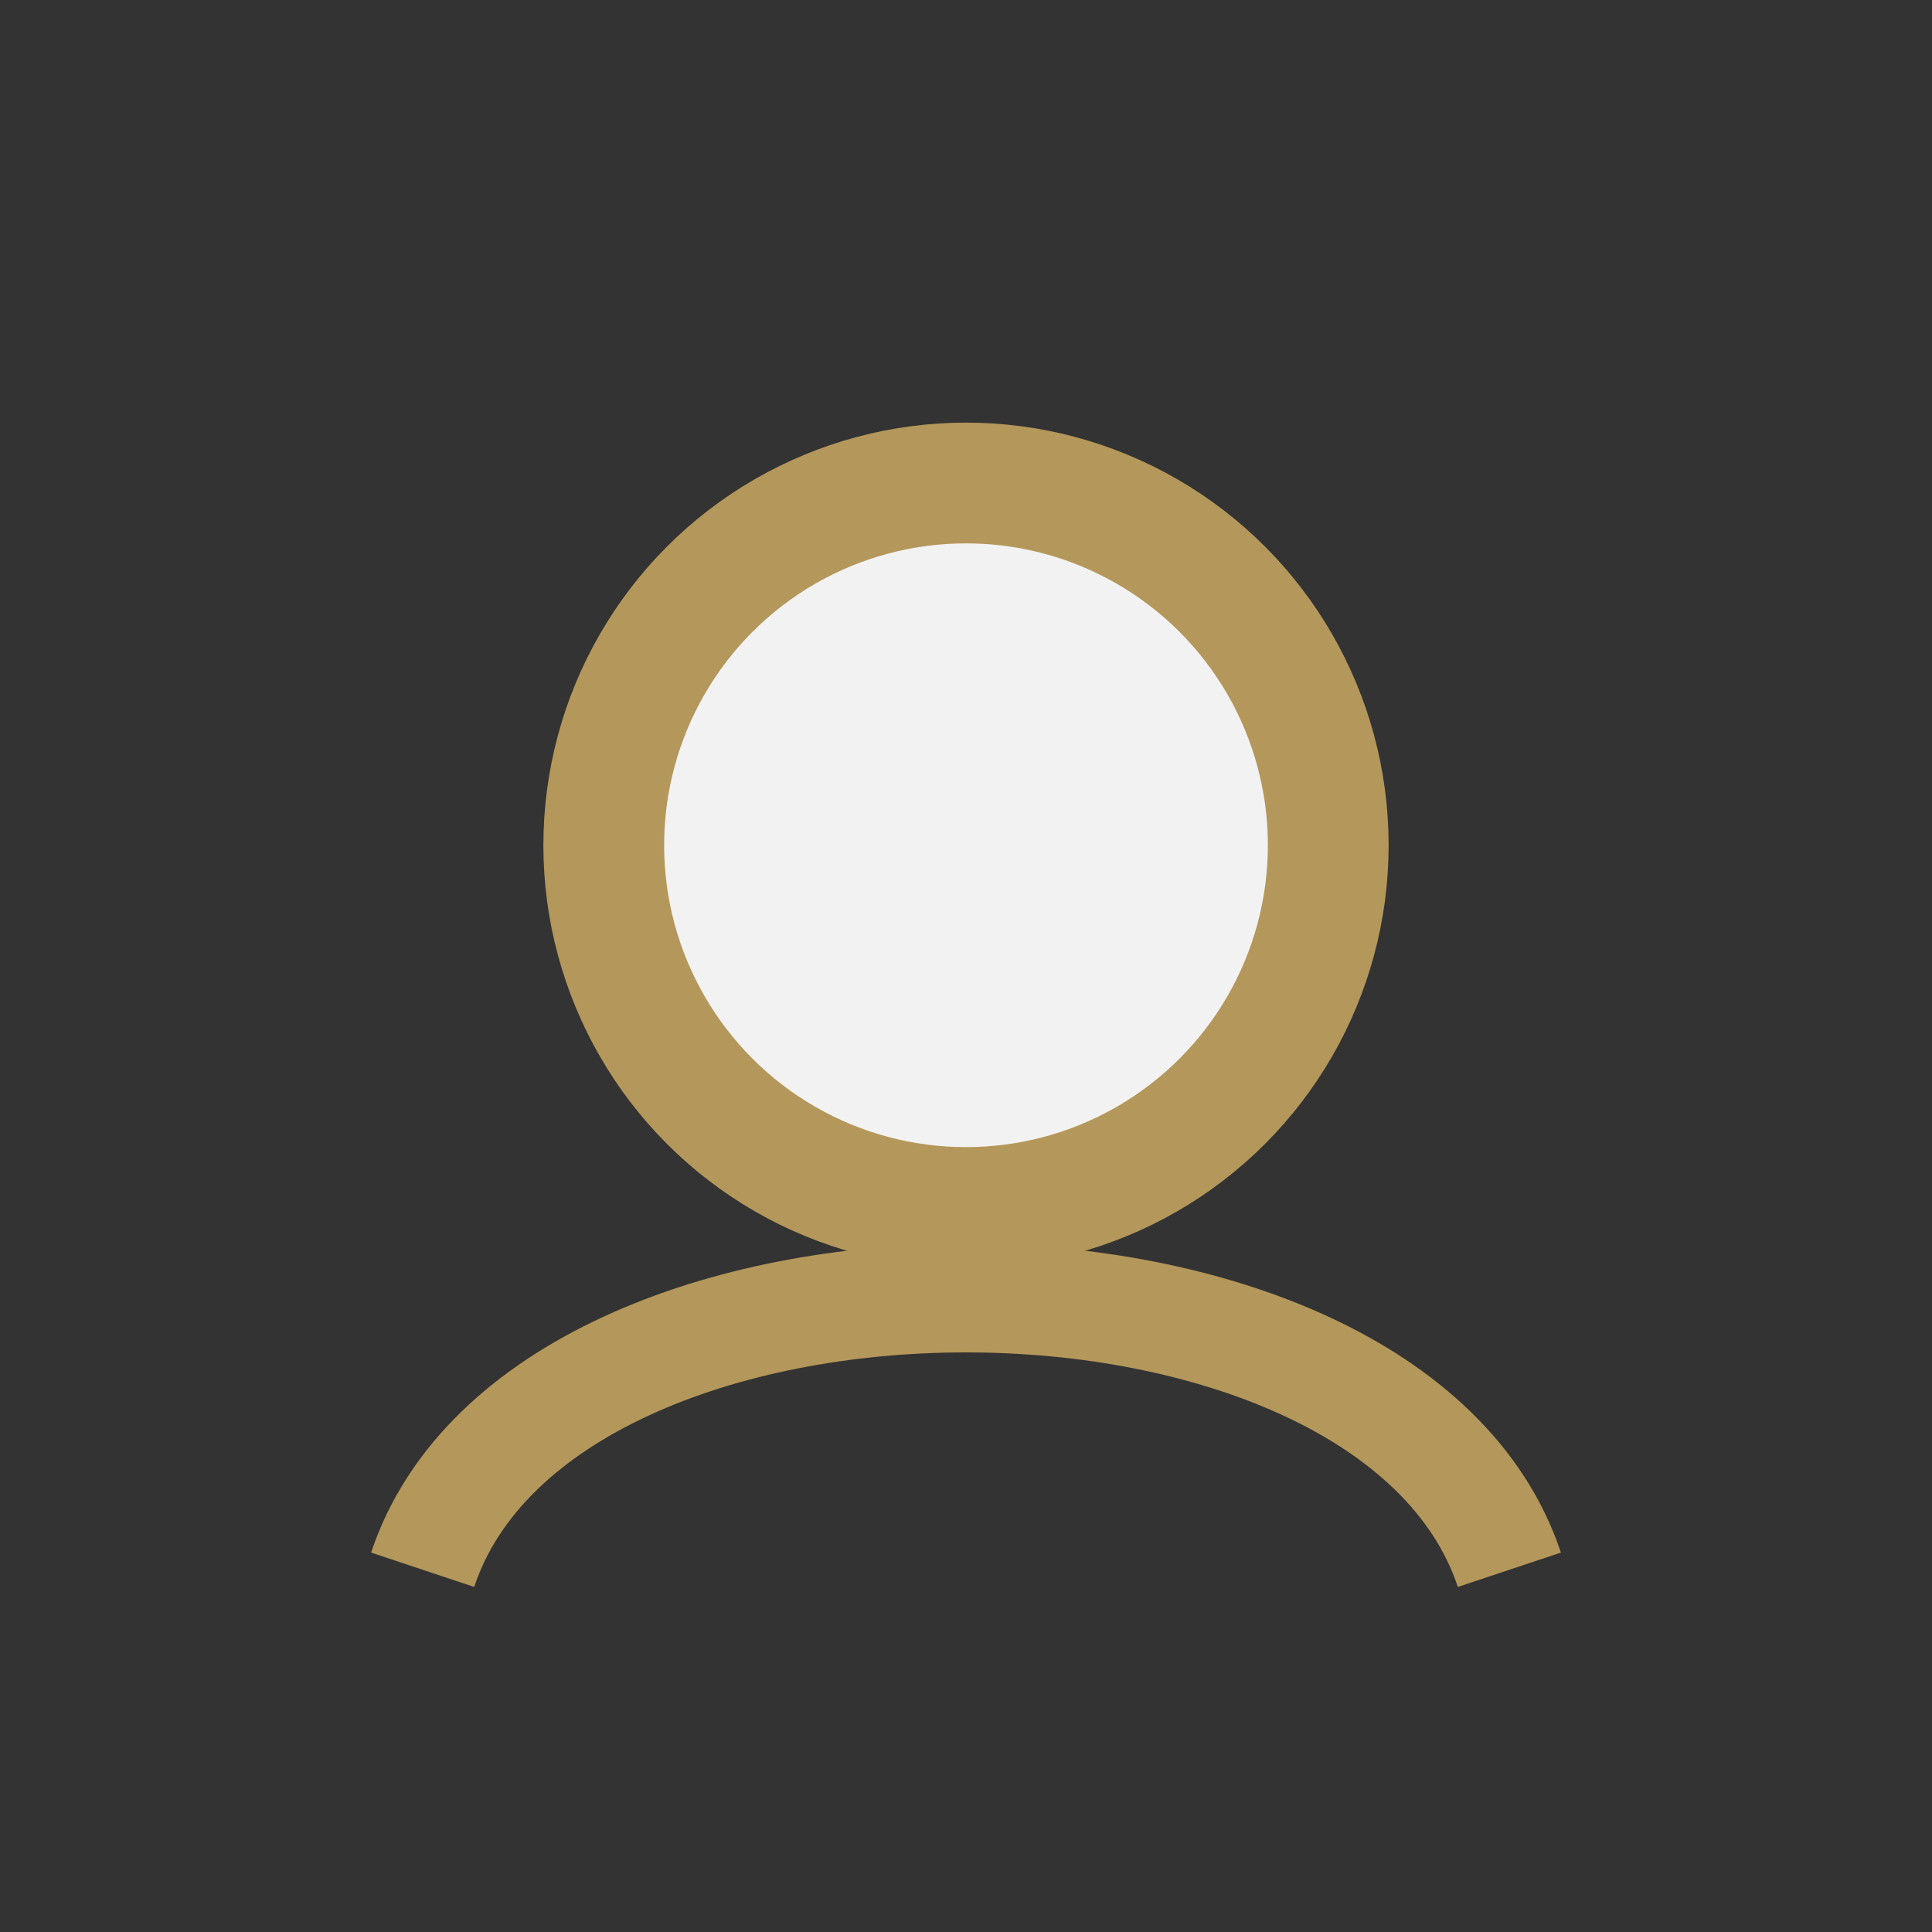
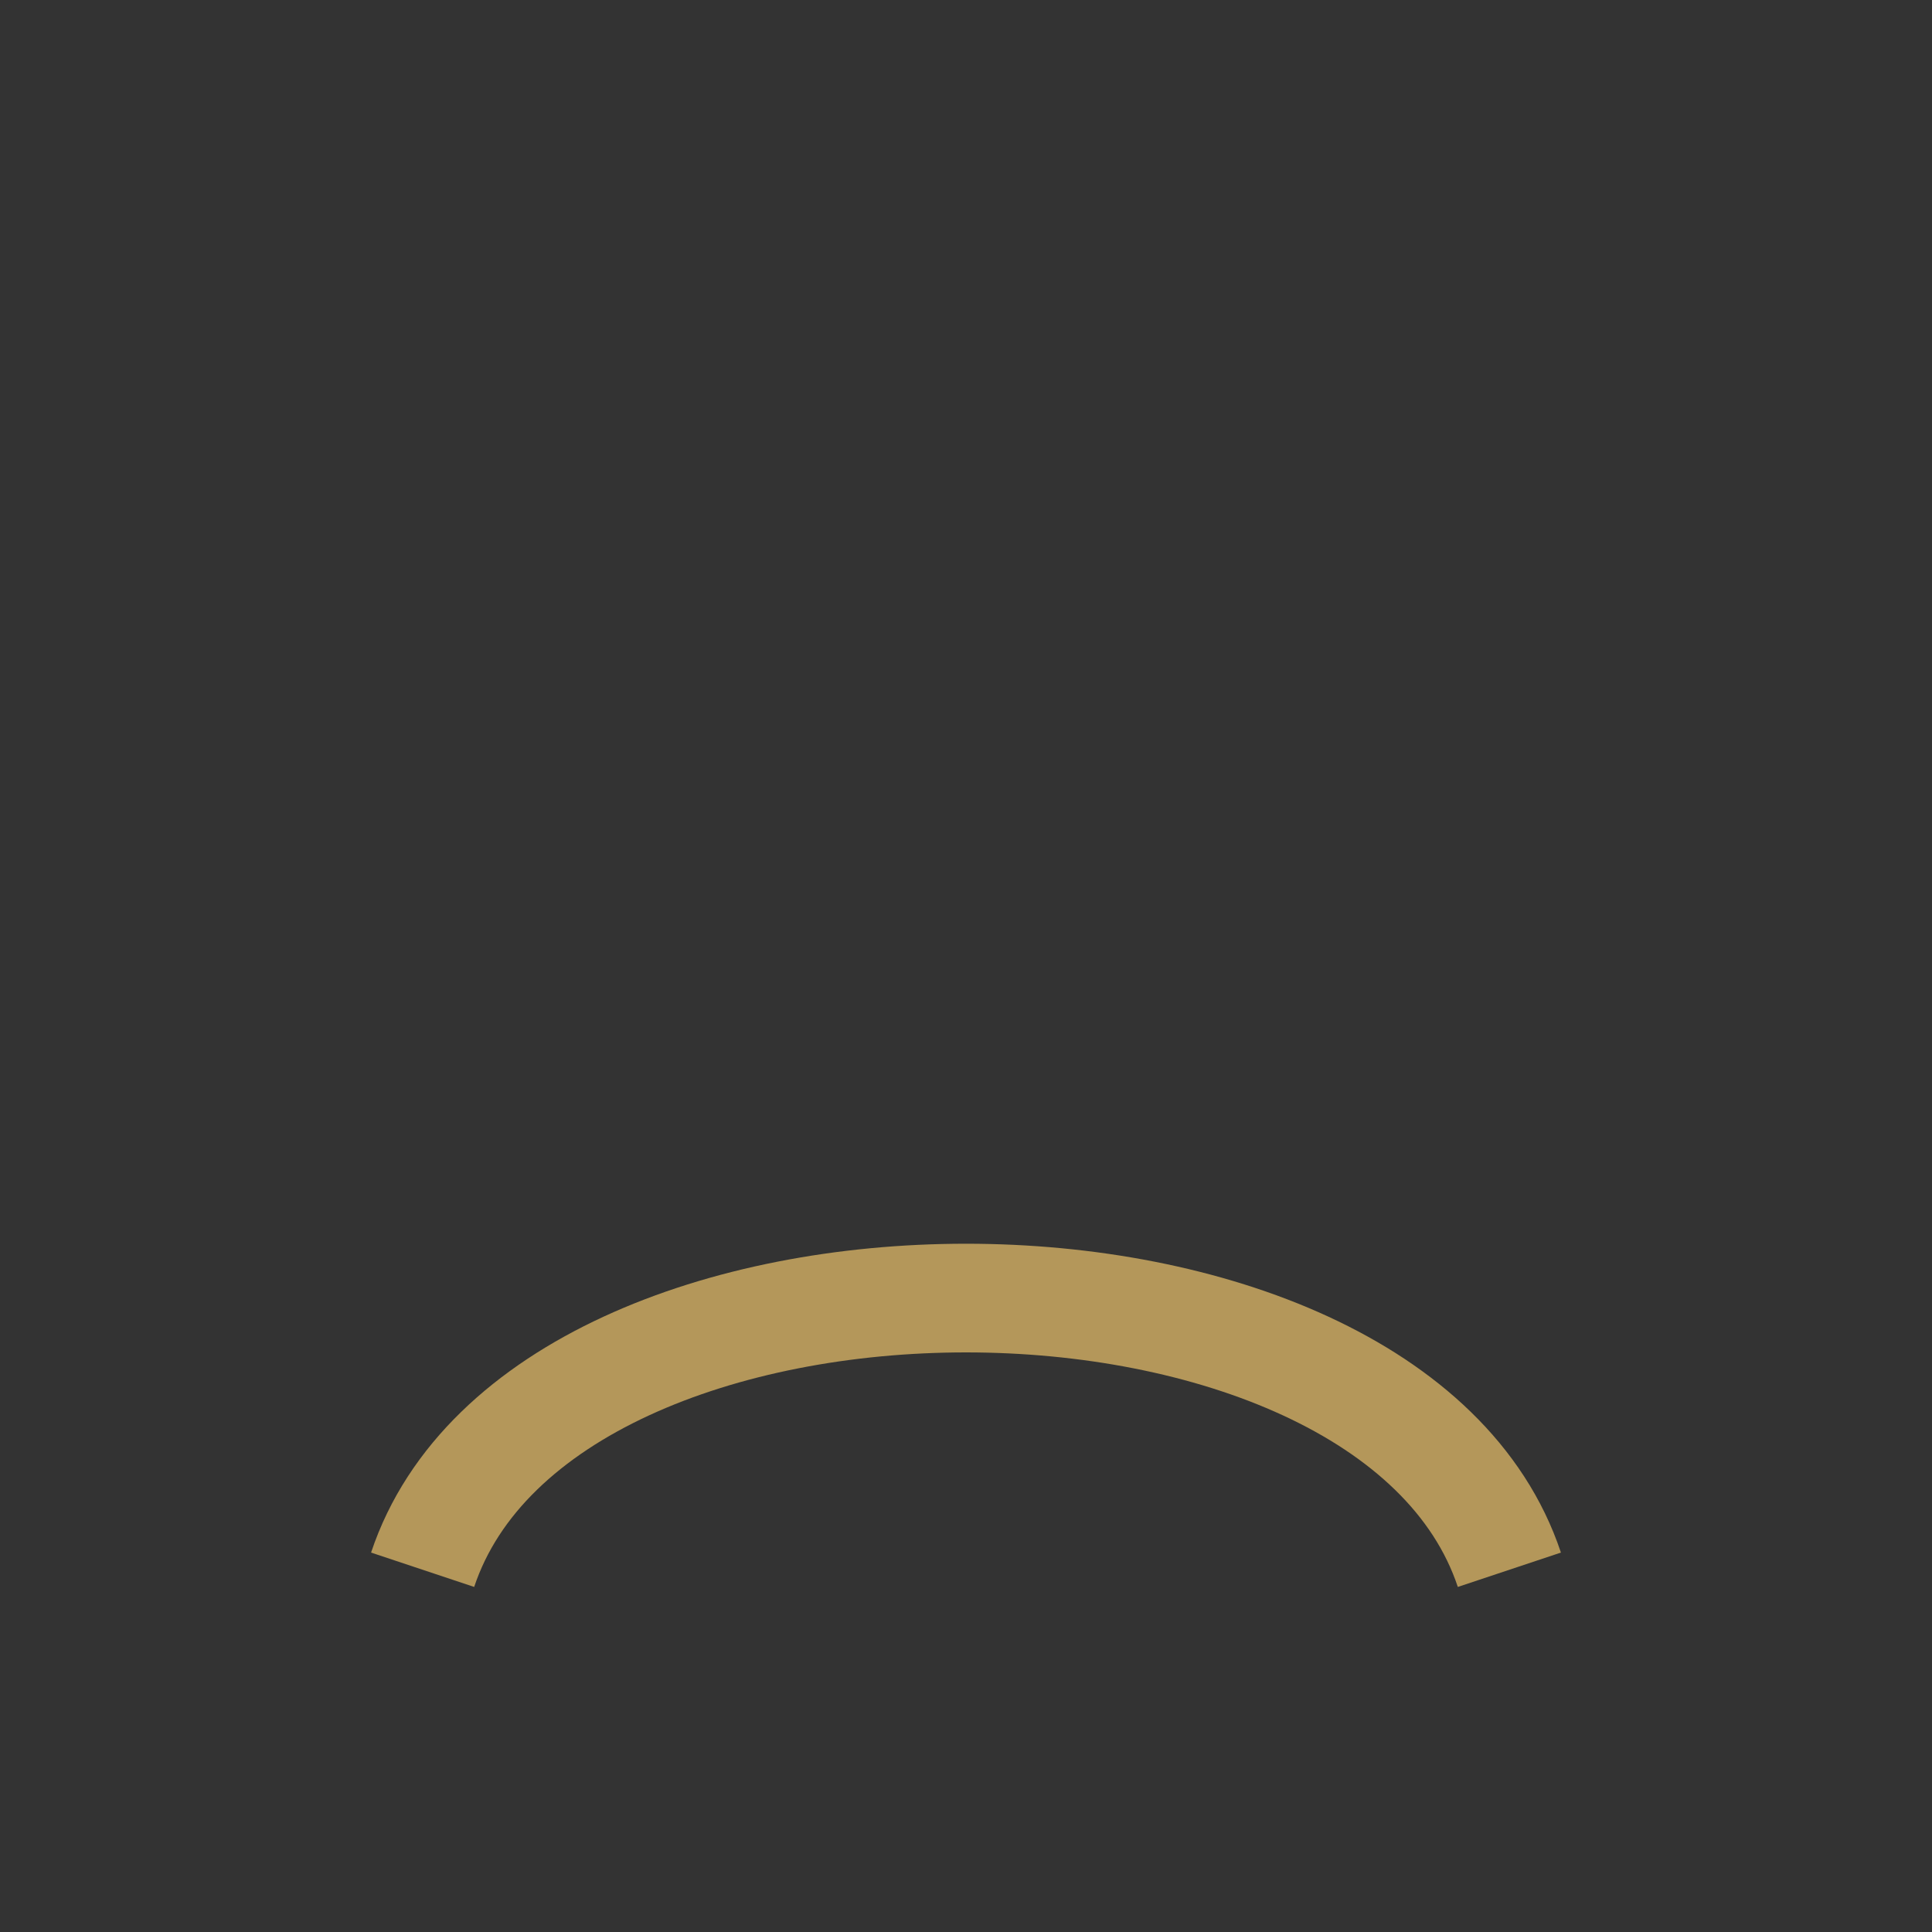
<svg xmlns="http://www.w3.org/2000/svg" width="32" height="32" viewBox="0 0 32 32">
  <rect x="0" y="0" width="32" height="32" fill="#333333" stroke="none" />
-   <circle cx="16" cy="14" r="6" fill="#F2F2F2" stroke="#B4975A" stroke-width="2" />
  <path d="M7 26c2-6 16-6 18 0" stroke="#B4975A" stroke-width="1.8" fill="none" />
</svg>